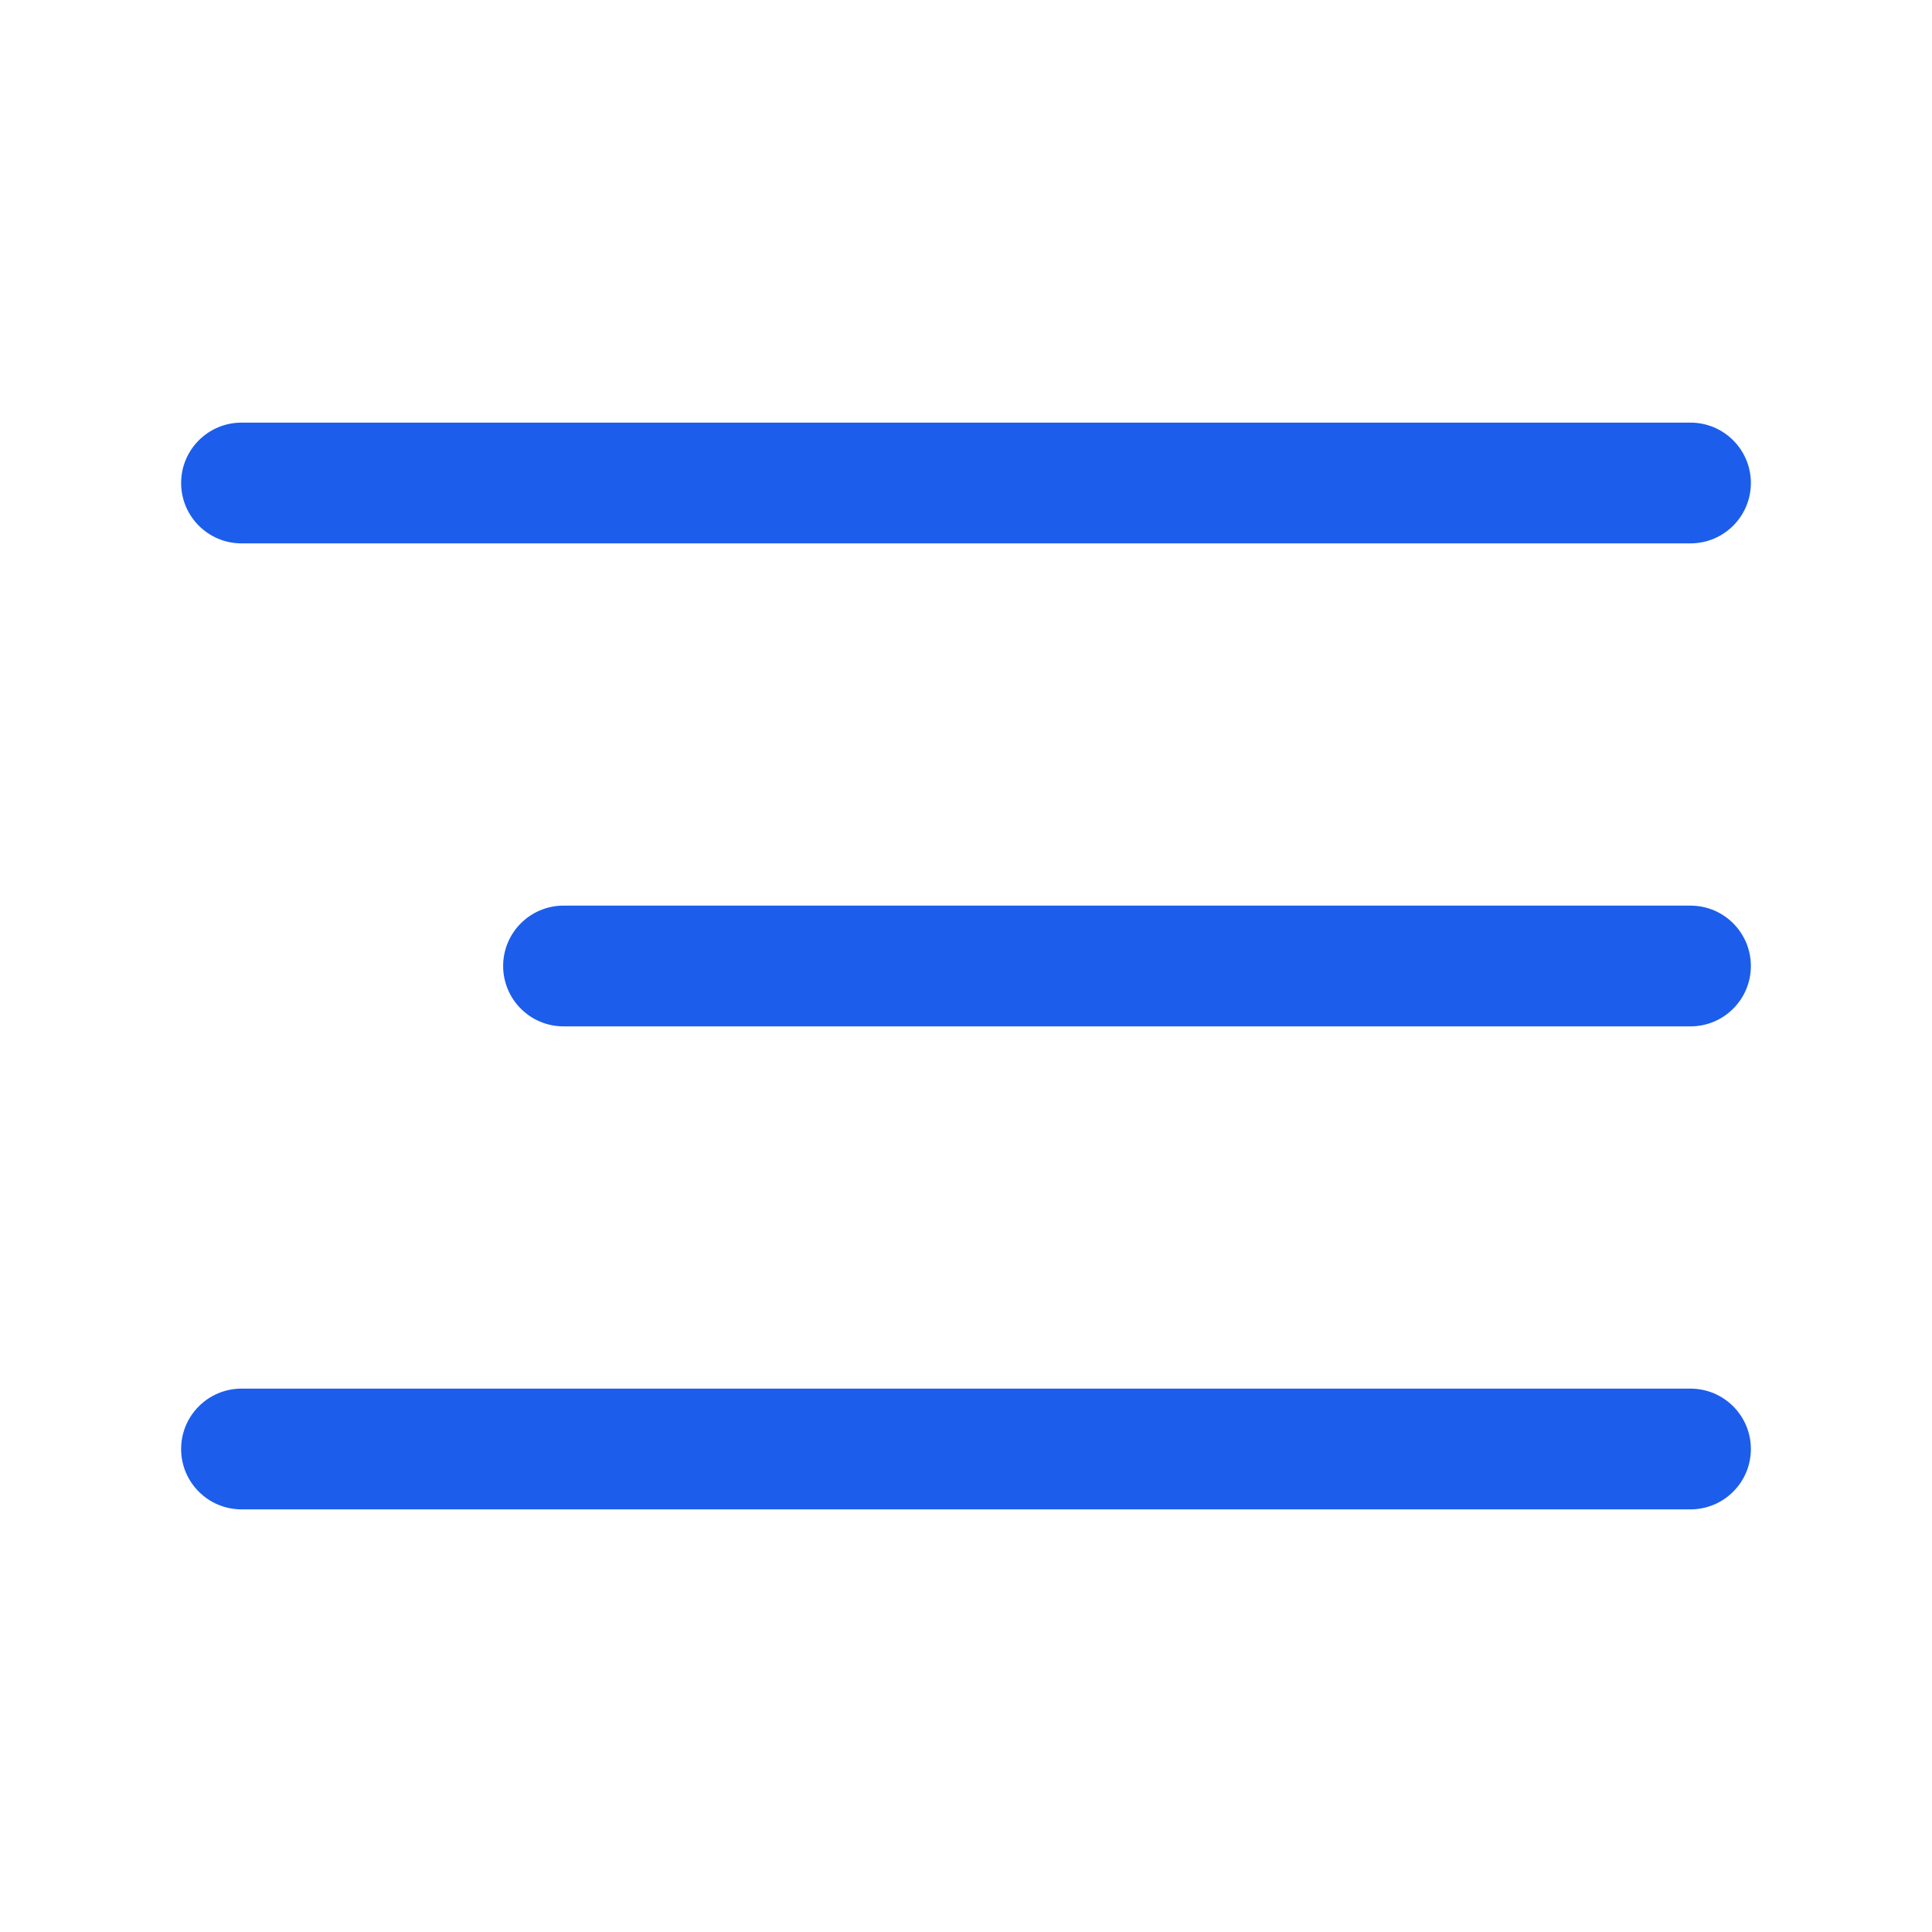
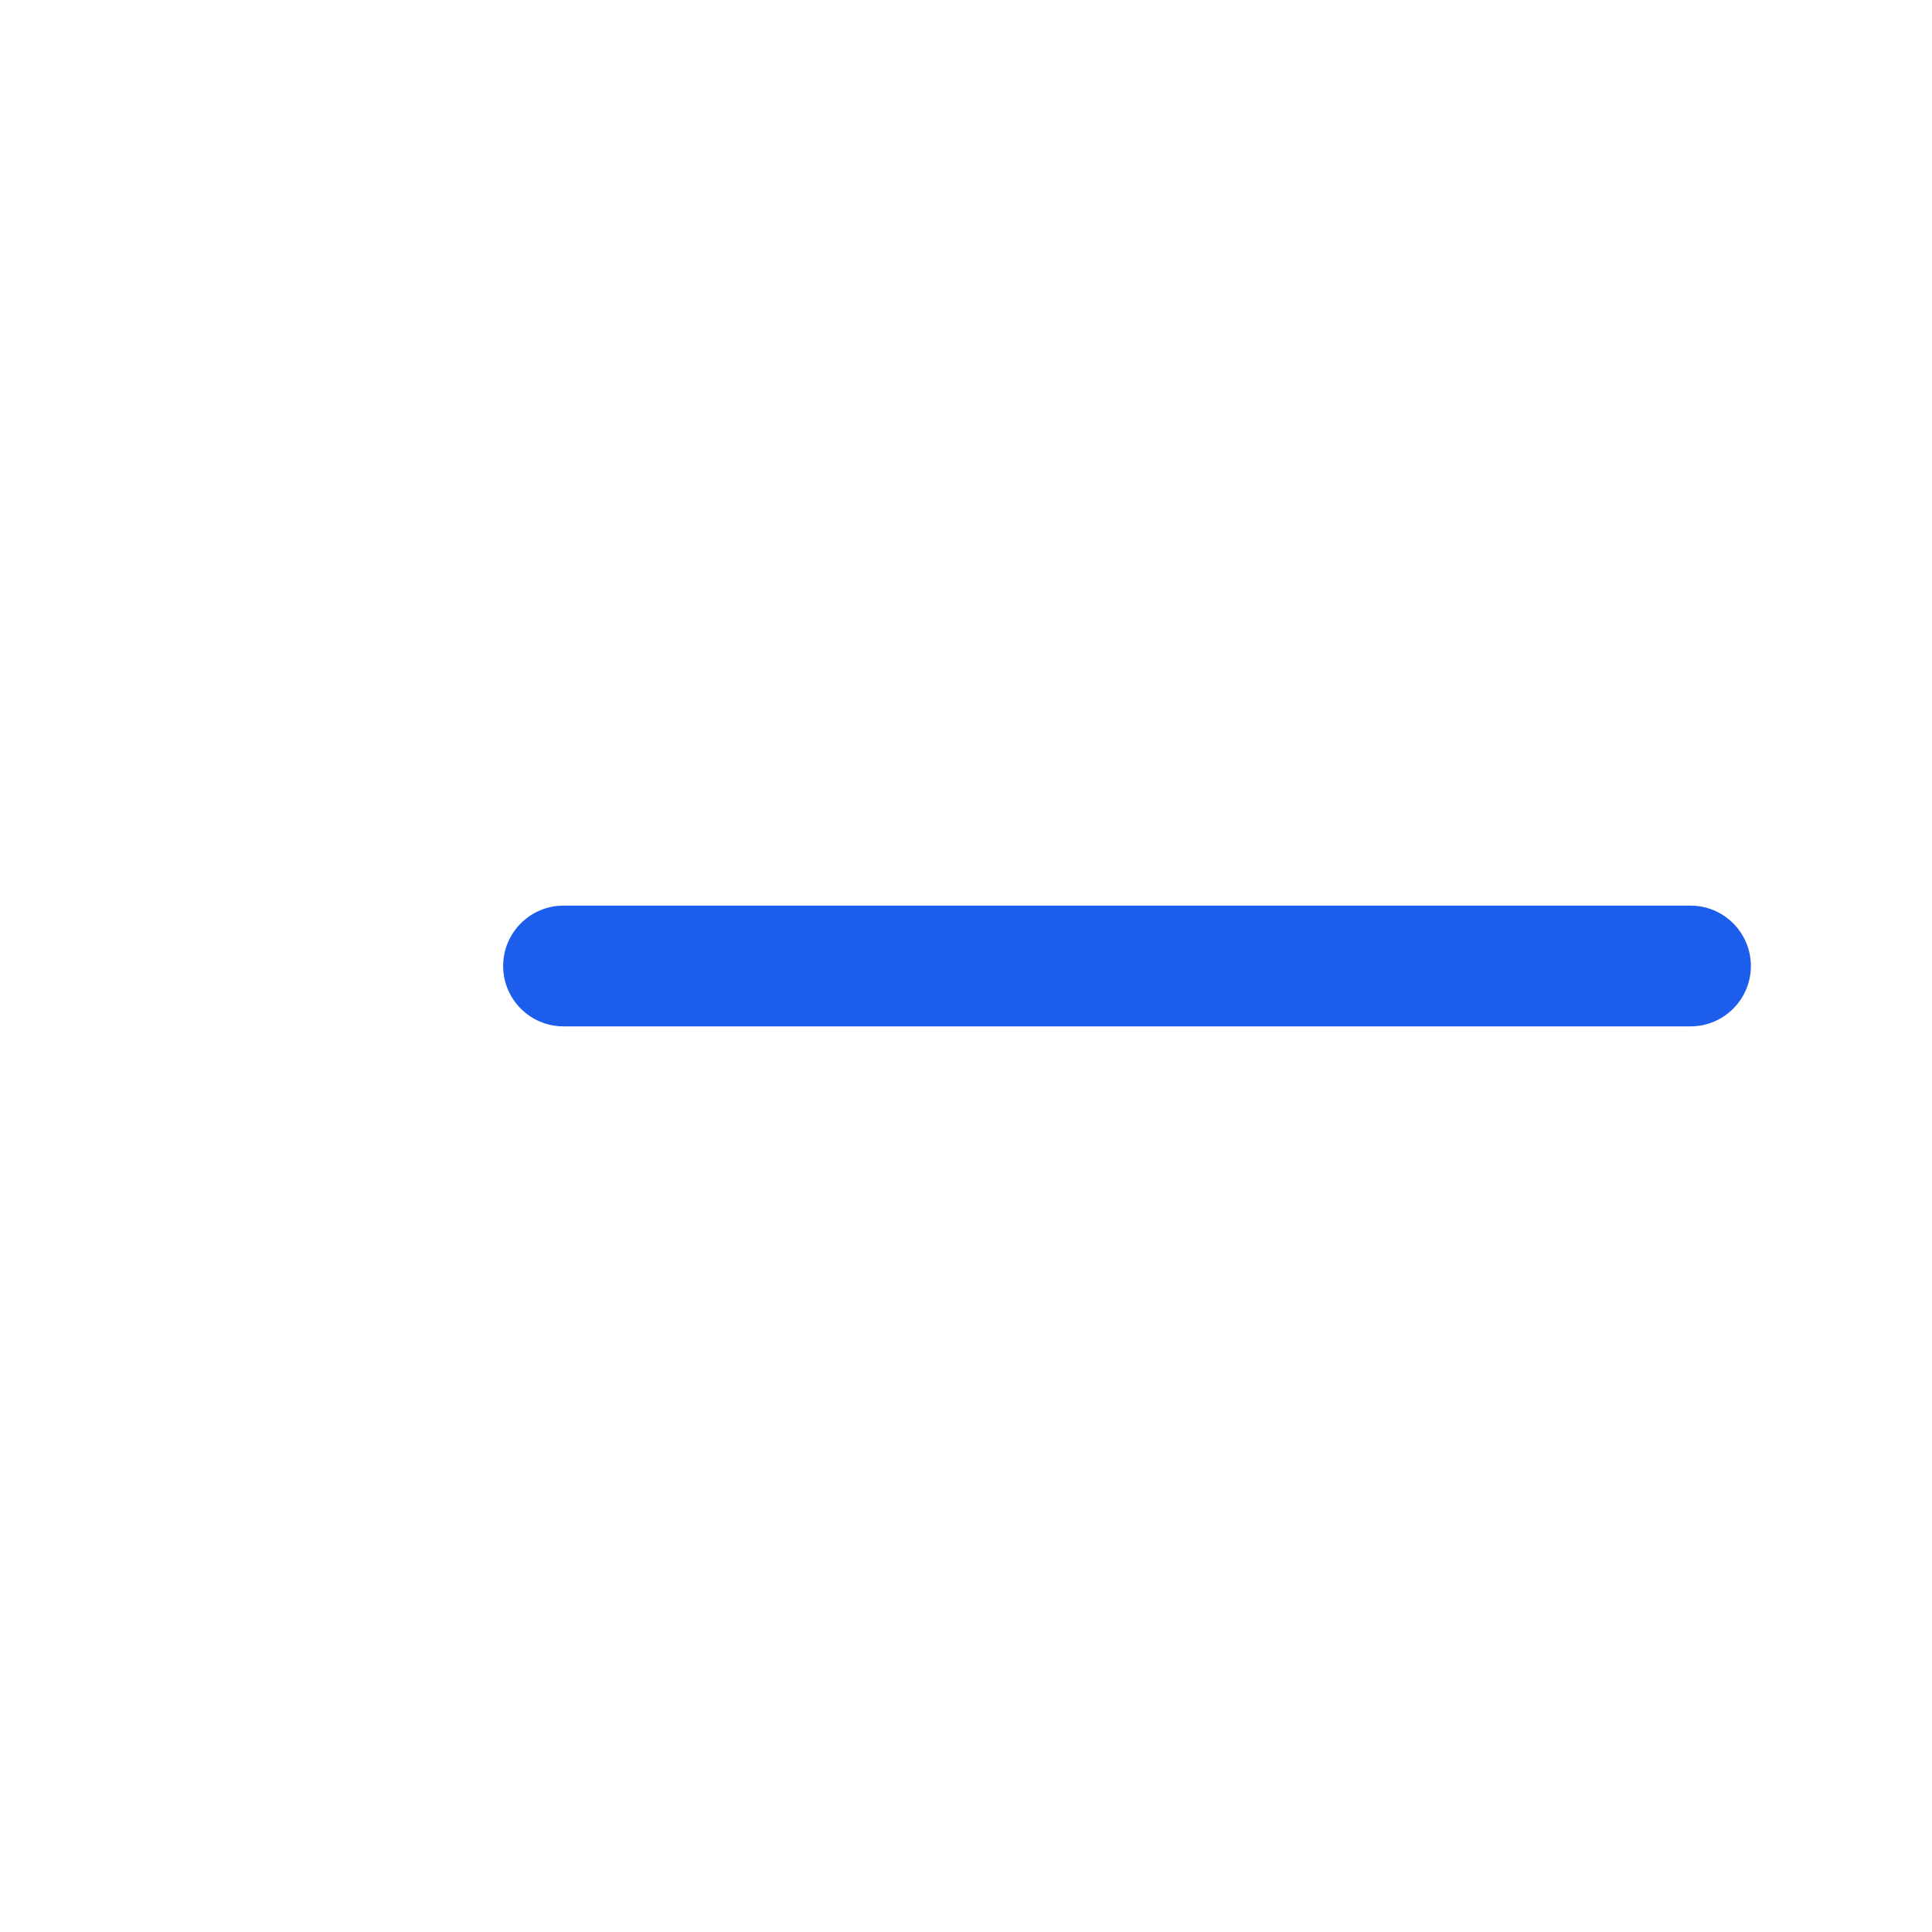
<svg xmlns="http://www.w3.org/2000/svg" class="{{ classes }}" fill="none" height="40" viewBox="0 0 40 40" width="40" id="fi_10513594">
  <g clip-rule="evenodd" fill="#1c5eeb" fill-rule="evenodd">
-     <path d="m3.75 10c0-.69.56-1.25 1.25-1.25h30c.69 0 1.25.56 1.25 1.25 0 .69-.56 1.25-1.25 1.25h-30c-.69 0-1.25-.56-1.25-1.25z" />
-     <path d="m3.75 30c0-.69.56-1.25 1.25-1.25h30c.69 0 1.25.56 1.25 1.25s-.56 1.25-1.25 1.25h-30c-.69 0-1.25-.56-1.25-1.25z" />
    <path d="m10.417 20c0-.69.56-1.25 1.25-1.25h23.333c.69 0 1.25.56 1.25 1.25s-.56 1.25-1.25 1.25h-23.333c-.69 0-1.25-.56-1.25-1.25z" />
  </g>
</svg>